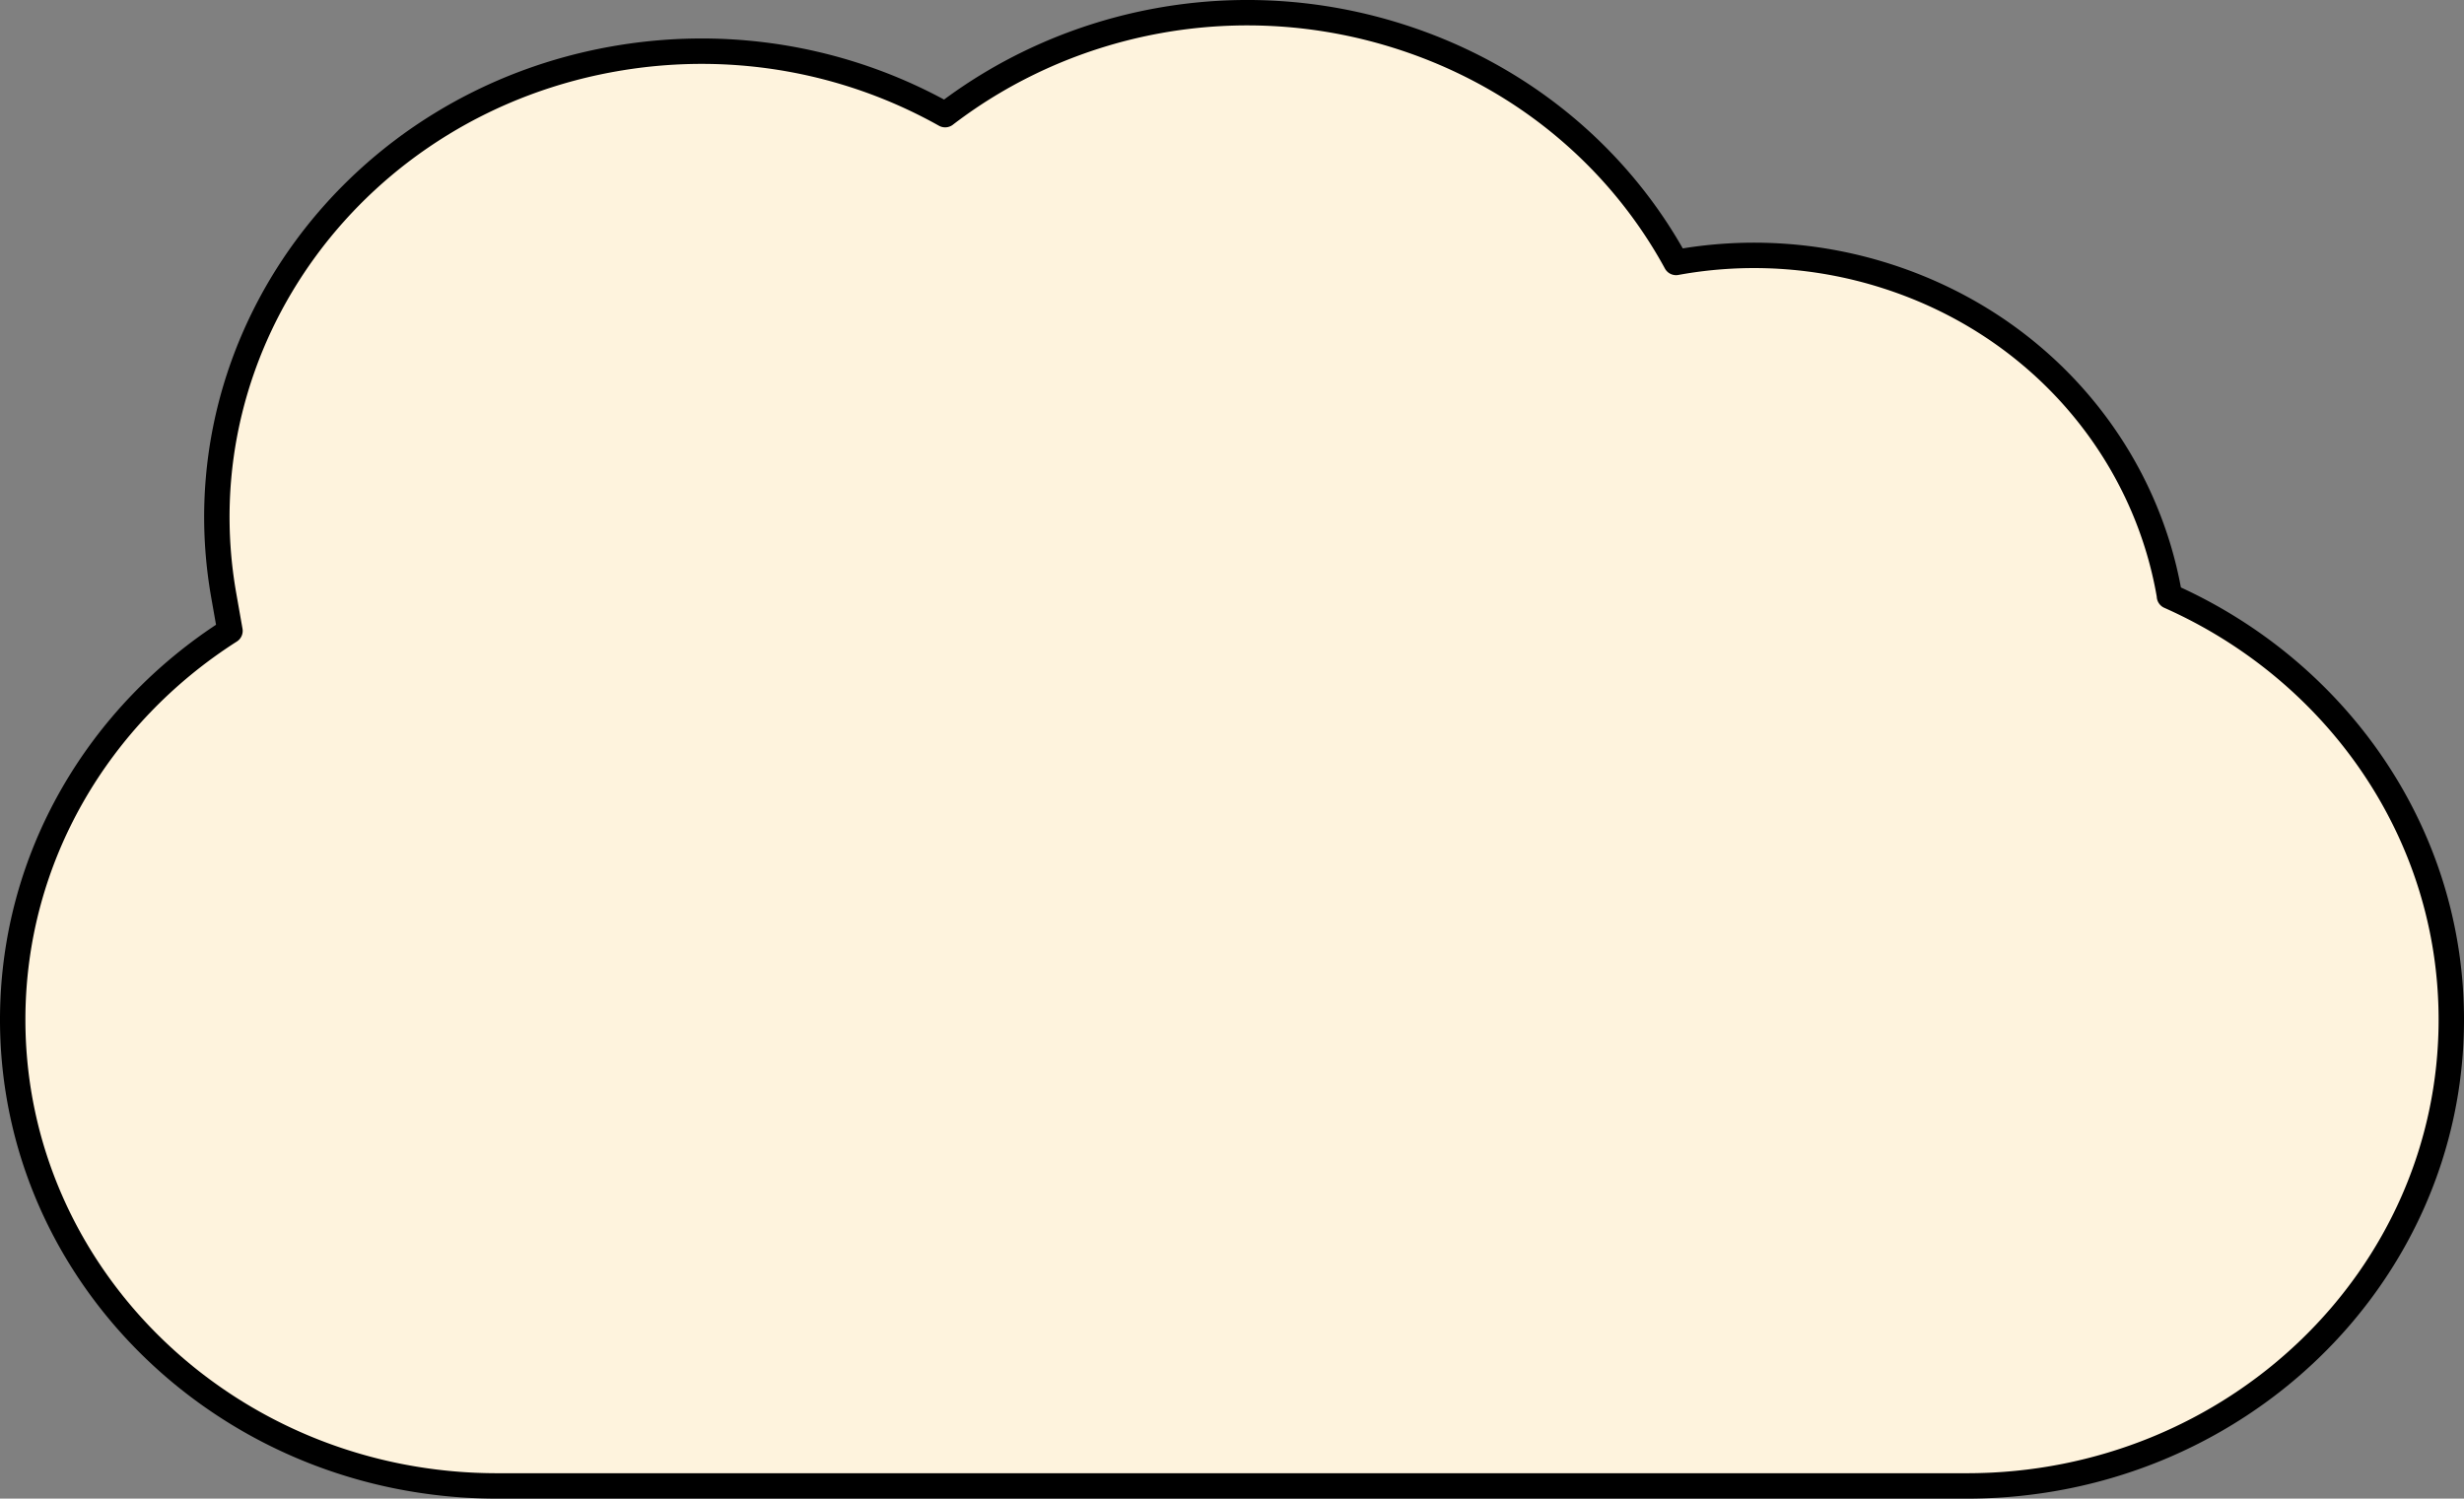
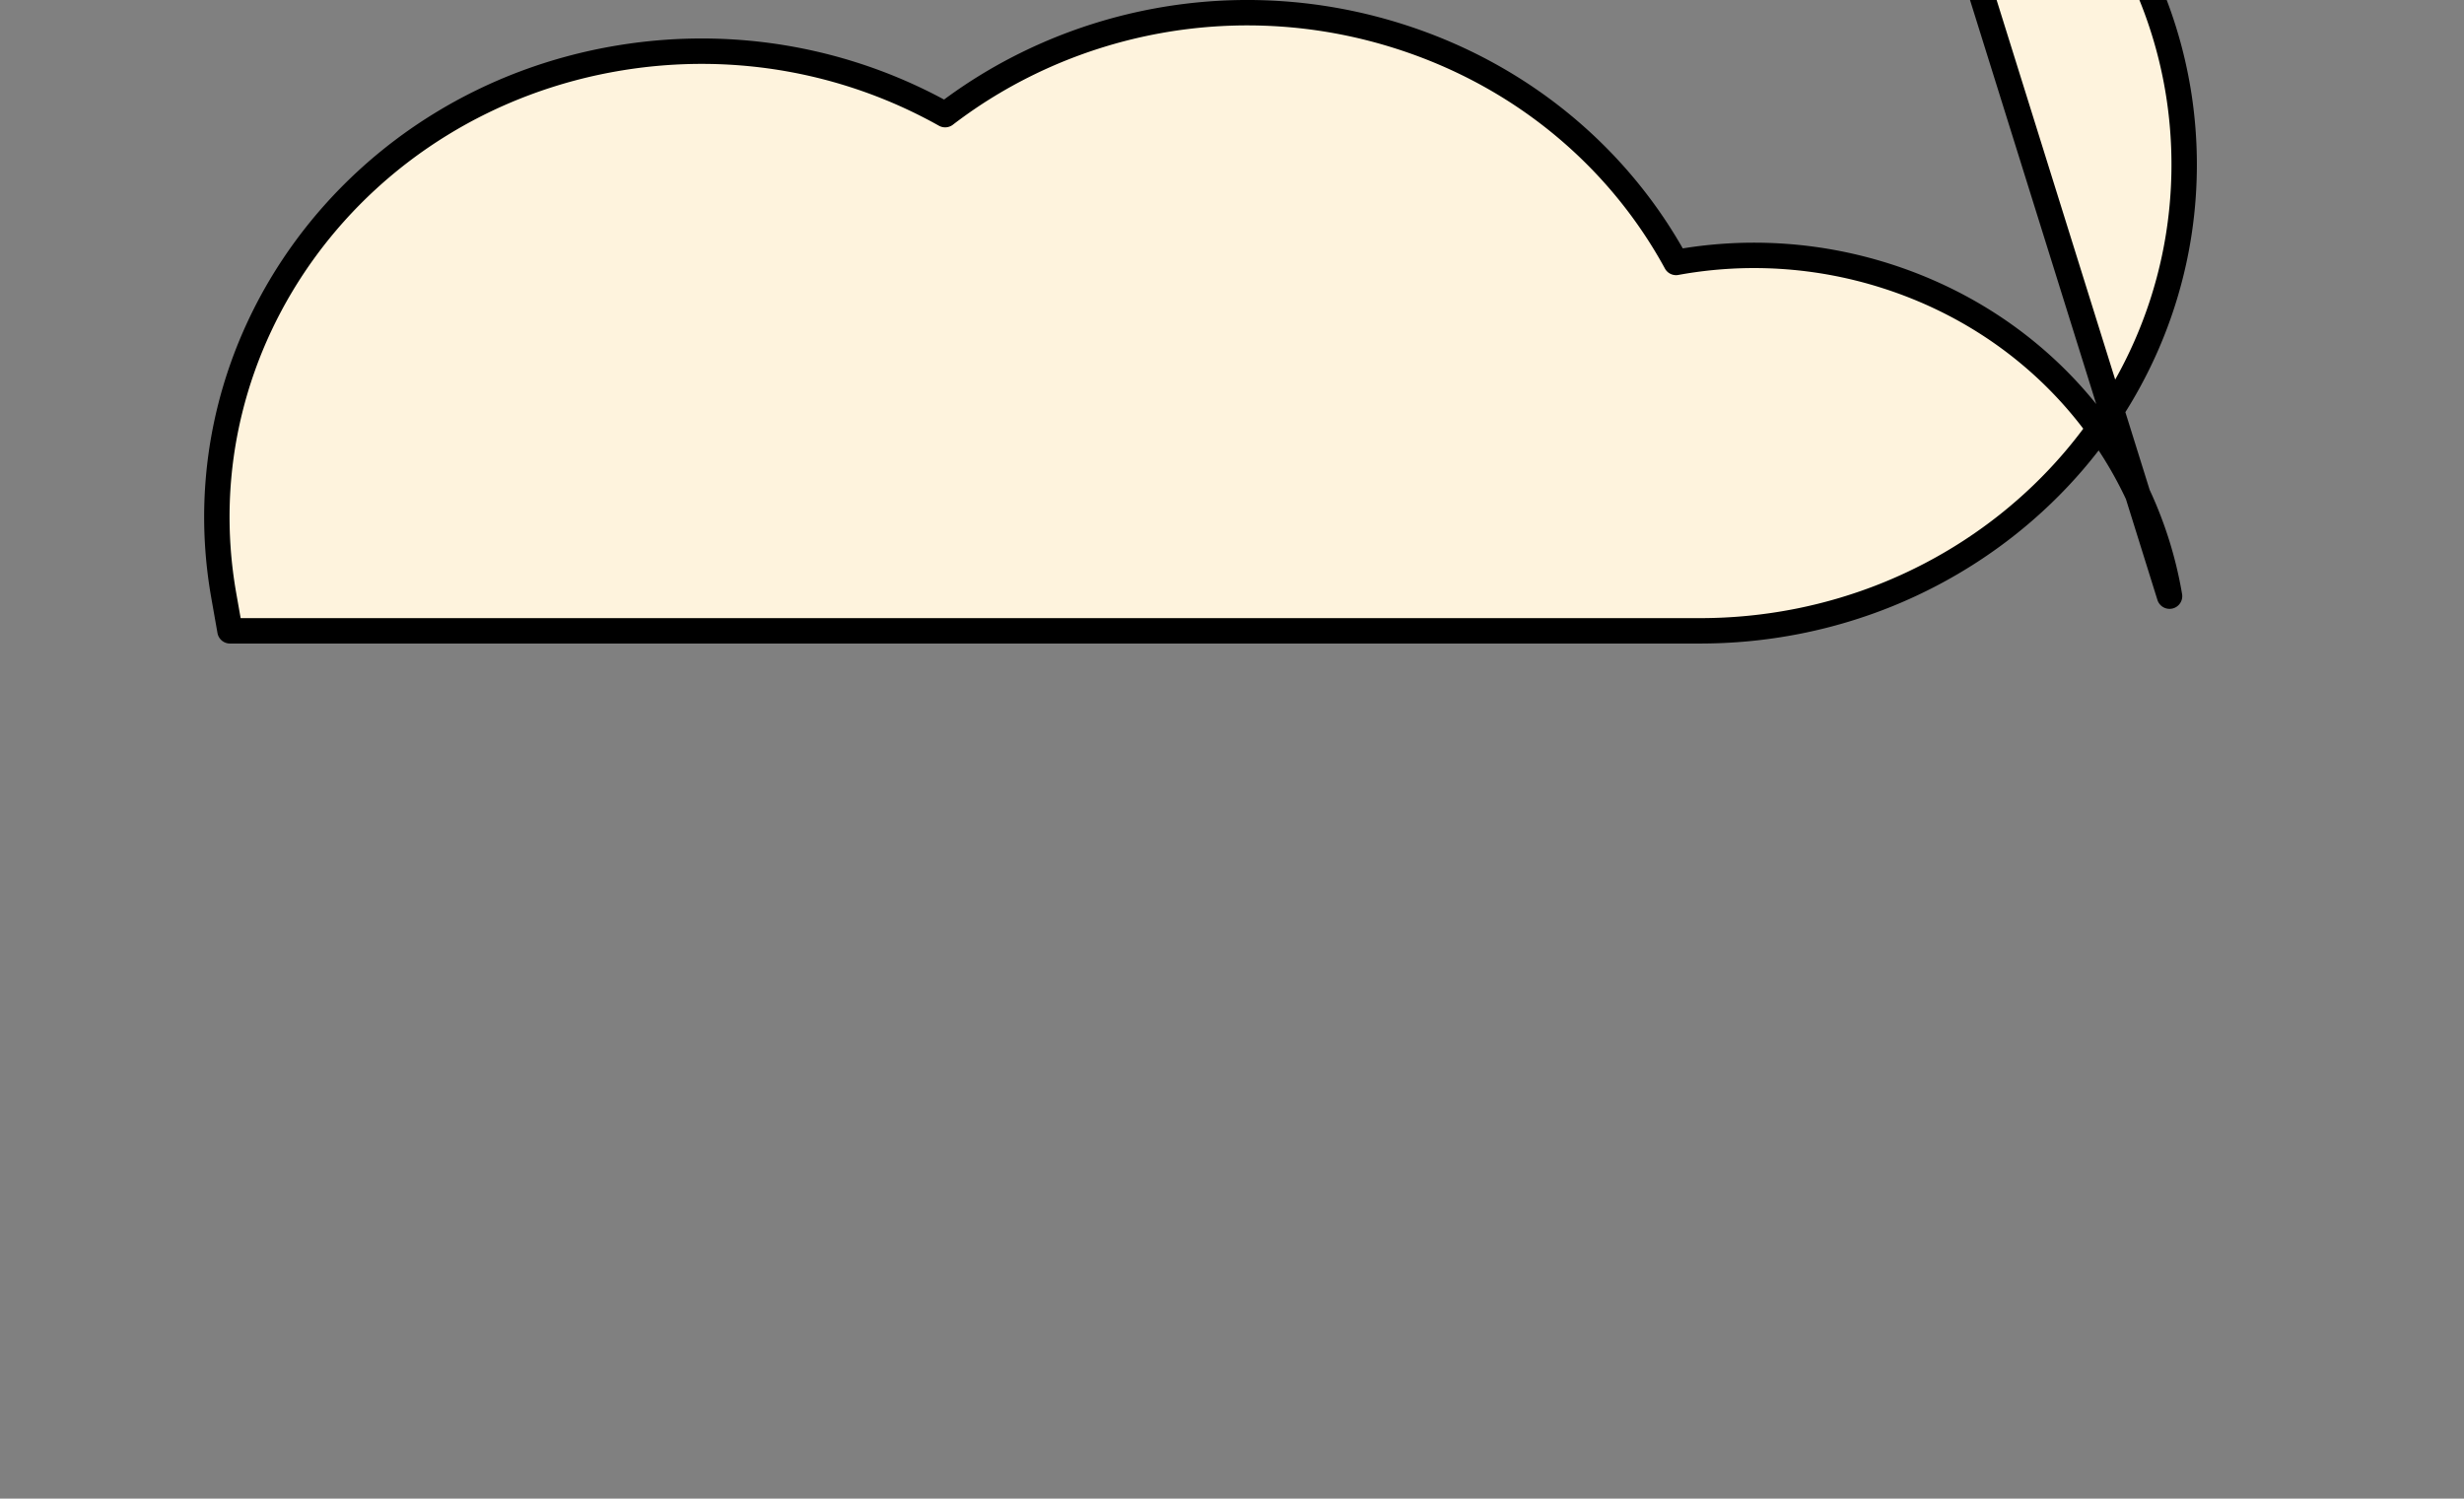
<svg xmlns="http://www.w3.org/2000/svg" width="194" height="118" fill="none">
  <rect width="100%" height="100%" fill="#808080" stroke="none" />
-   <path fill="#FEF3DD" stroke="#000" stroke-linejoin="round" stroke-miterlimit="10" stroke-width="2" d="M170.817 46.94c-1.91-11.324-10.109-21.278-22.201-25.175a34.171 34.171 0 0 0-16.653-1.1c-4.411-8.095-11.937-14.628-21.655-17.758-12.728-4.102-26.12-1.371-35.893 6.12-7.458-4.184-16.426-5.974-25.603-4.47-20.763 3.407-34.729 22.368-31.19 42.357l.486 2.757C7.798 56.245 1 67.501 1 80.29 1 100.564 18.076 117 39.14 117h115.72c21.064 0 38.14-16.436 38.14-36.71 0-14.792-9.095-27.53-22.192-33.345l.009-.004z" />
+   <path fill="#FEF3DD" stroke="#000" stroke-linejoin="round" stroke-miterlimit="10" stroke-width="2" d="M170.817 46.94c-1.91-11.324-10.109-21.278-22.201-25.175a34.171 34.171 0 0 0-16.653-1.1c-4.411-8.095-11.937-14.628-21.655-17.758-12.728-4.102-26.12-1.371-35.893 6.12-7.458-4.184-16.426-5.974-25.603-4.47-20.763 3.407-34.729 22.368-31.19 42.357l.486 2.757h115.72c21.064 0 38.14-16.436 38.14-36.71 0-14.792-9.095-27.53-22.192-33.345l.009-.004z" />
</svg>